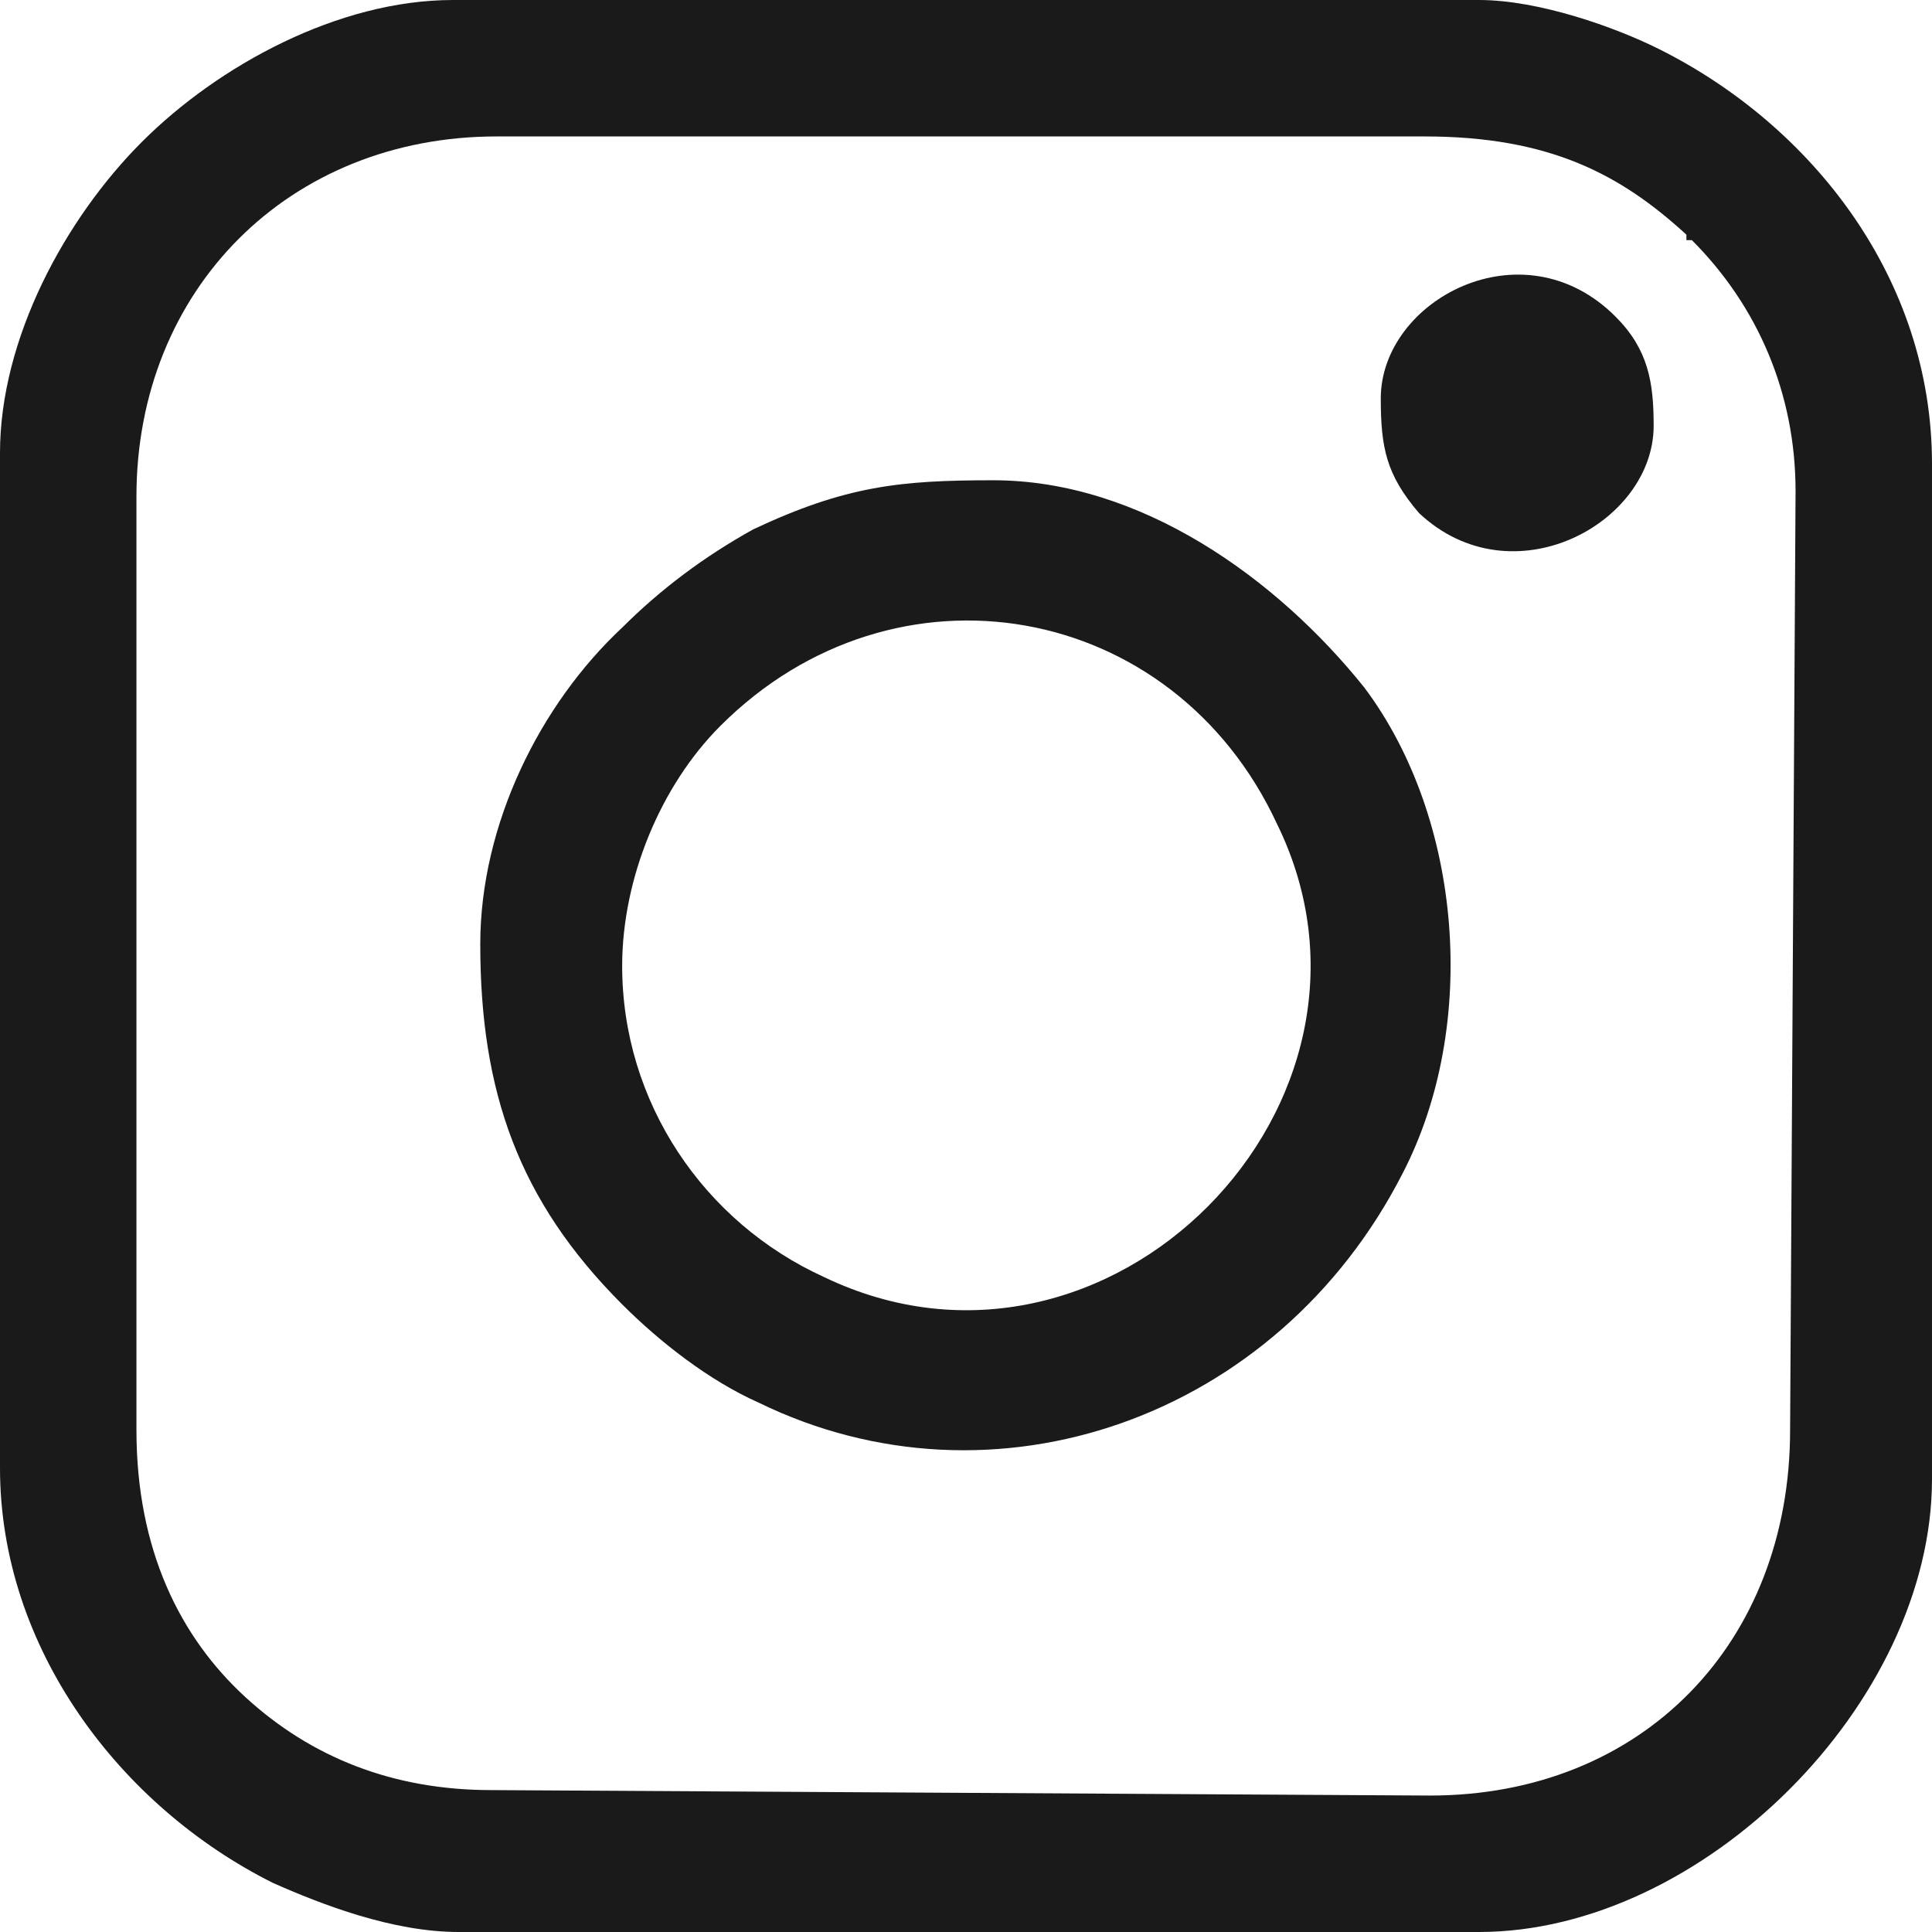
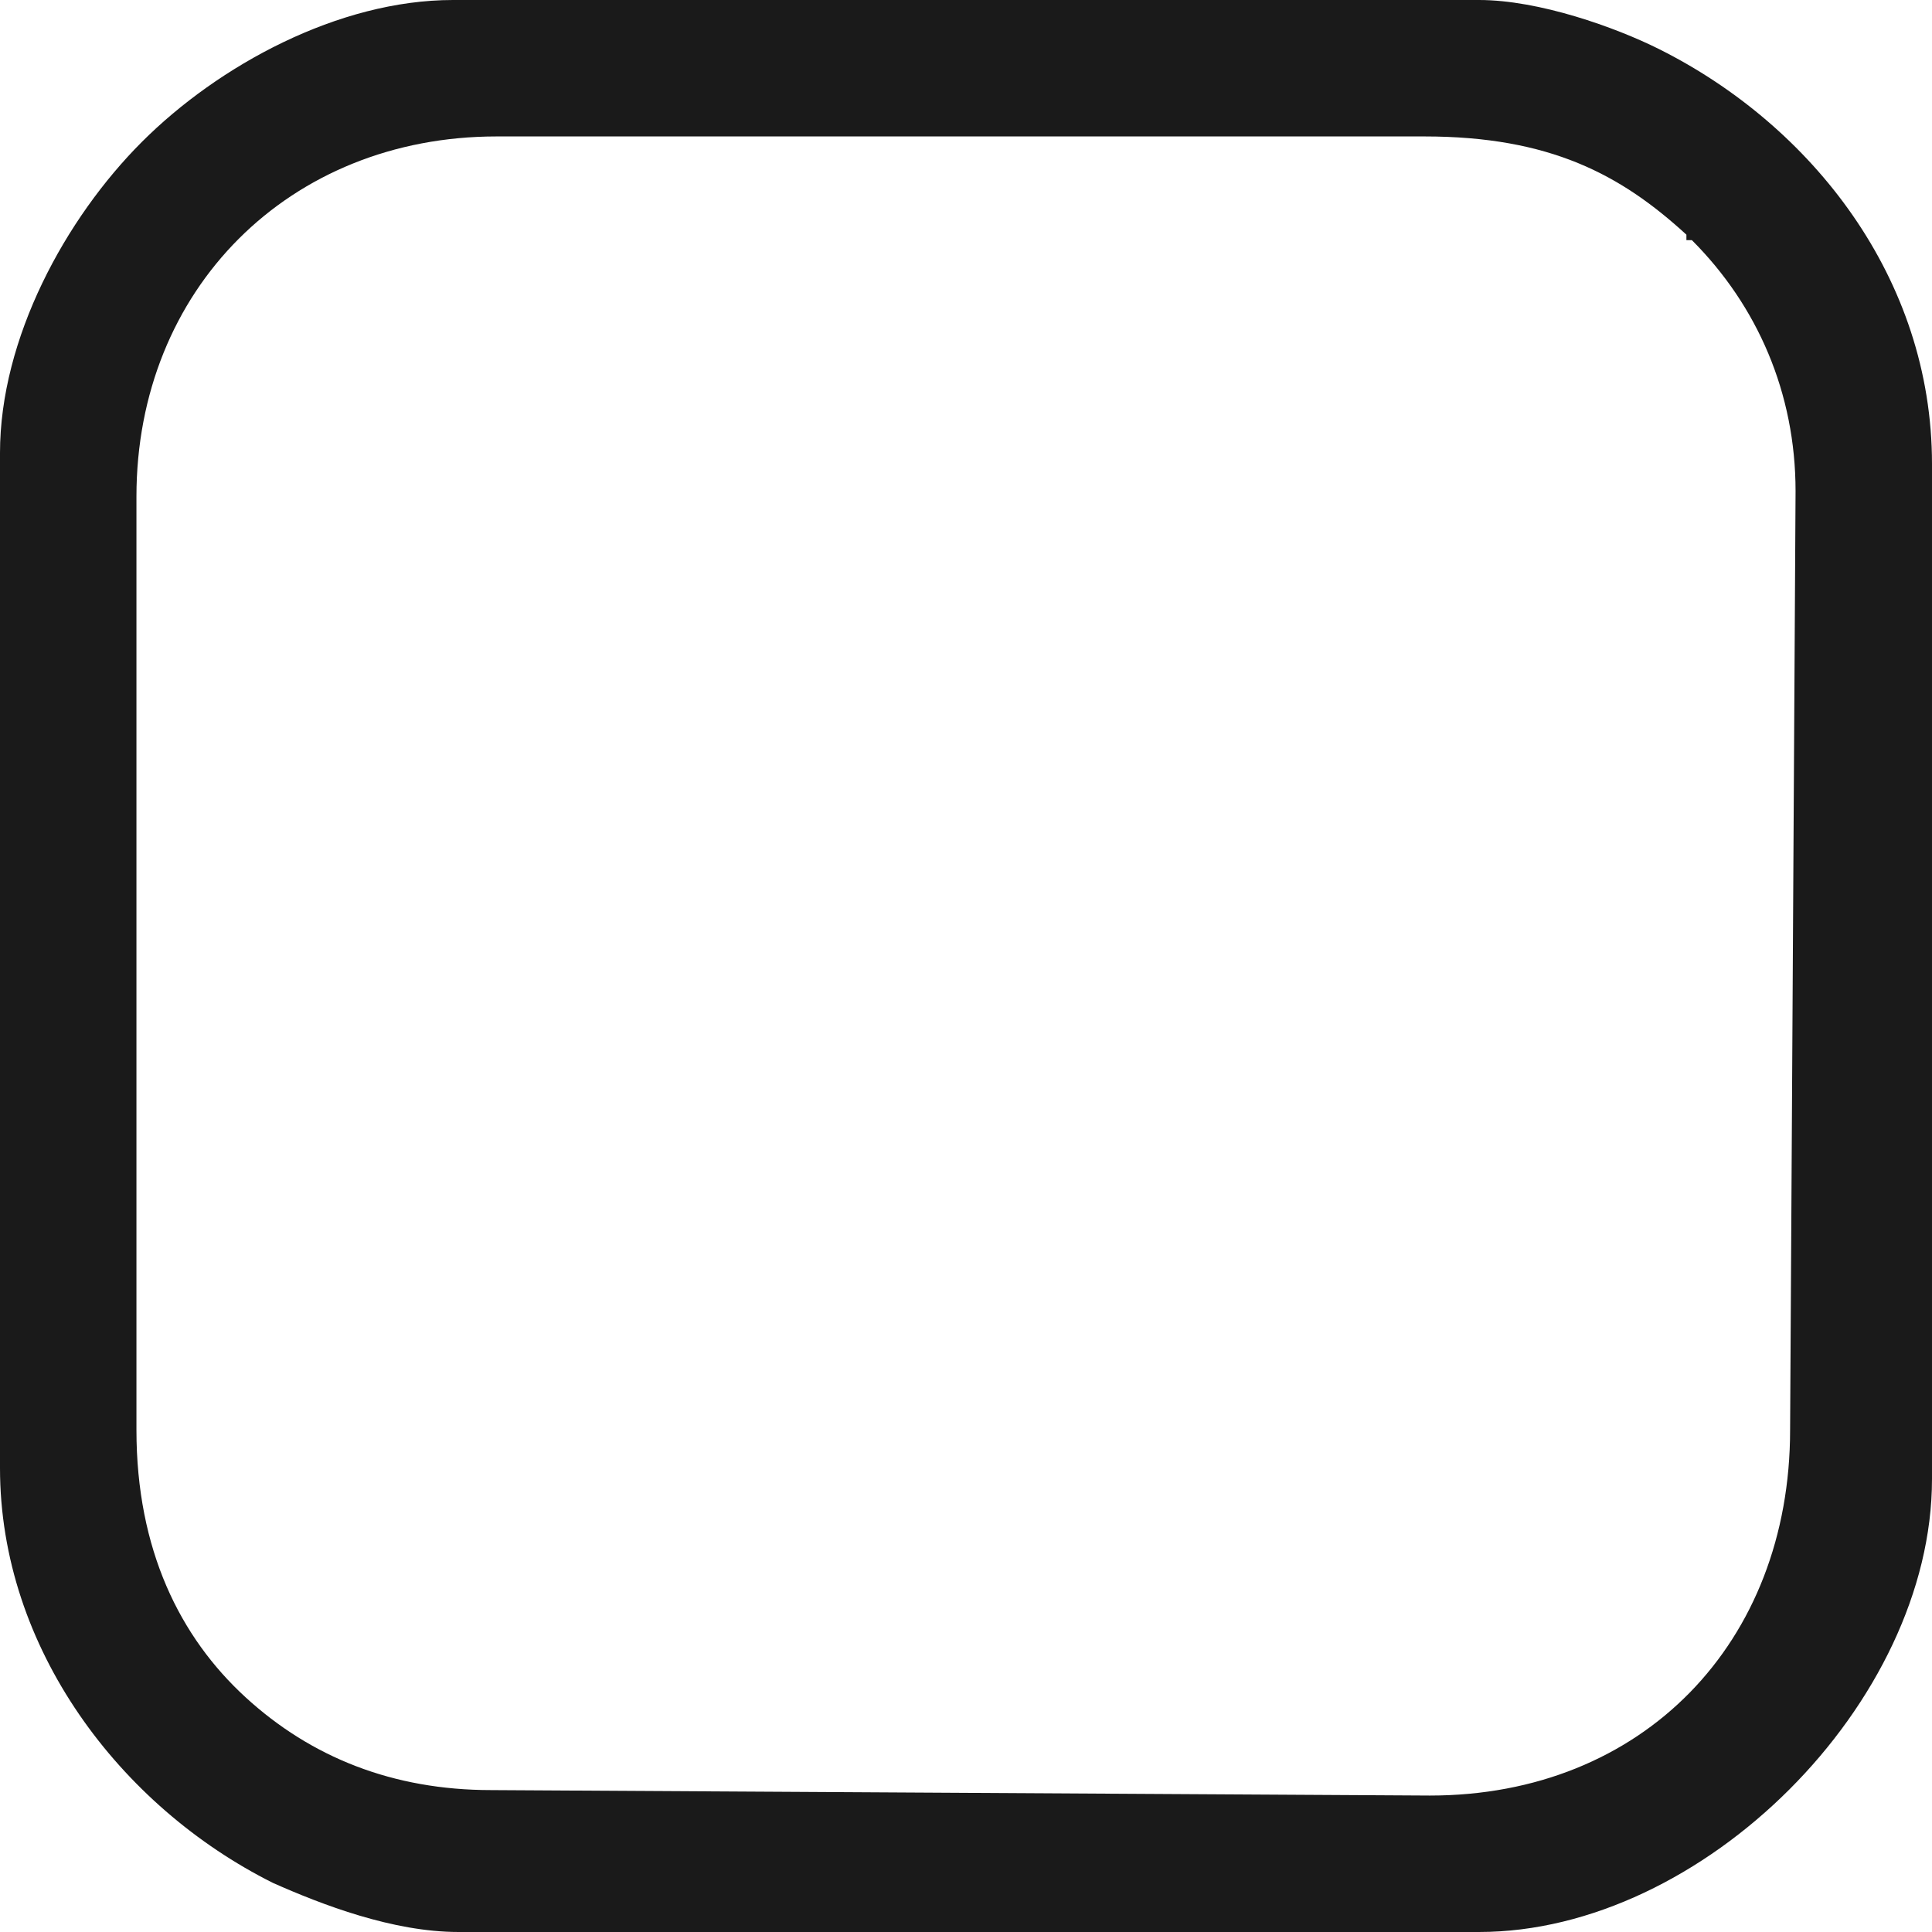
<svg xmlns="http://www.w3.org/2000/svg" xml:space="preserve" width="20px" height="20px" version="1.1" shape-rendering="geometricPrecision" text-rendering="geometricPrecision" image-rendering="optimizeQuality" fill-rule="evenodd" clip-rule="evenodd" viewBox="0 0 3540 3540">
  <g id="Layer_x0020_1">
    <path fill="#1A1A1A" d="M250 2620l0 -1710c0,-380 280,-660 660,-660l1700 0c230,0 360,70 480,180 0,0 0,0 0,10 10,0 10,0 10,0 120,120 190,280 190,460l-10 1720c0,390 -270,670 -660,670l-1720 -10c-180,0 -330,-60 -450,-170 -120,-110 -200,-270 -200,-490zm-250 -1790l0 1860c0,330 220,620 500,760 90,40 220,90 340,90l1870 0c410,0 830,-420 830,-830l0 -1860c0,-340 -220,-620 -500,-760 -80,-40 -220,-90 -330,-90l-1880 0c-210,0 -430,120 -570,260 -140,140 -260,360 -260,570z" />
-     <path fill="#1A1A1A" d="M1140 1770c0,-160 70,-330 180,-440 320,-320 830,-230 1020,180 250,510 -310,1080 -830,830 -220,-100 -370,-320 -370,-570zm-260 -40c0,270 70,470 260,660 70,70 160,140 250,180 430,210 950,30 1180,-420 140,-270 110,-650 -70,-890 -160,-200 -410,-380 -680,-380 -170,0 -270,10 -440,90 -90,50 -170,110 -240,180 -150,140 -260,360 -260,580z" />
-     <path fill="#1A1A1A" d="M2530 730c0,90 10,140 70,210 170,160 430,20 430,-160 0,-80 -10,-140 -70,-200 -170,-170 -430,-30 -430,150z" />
  </g>
</svg>